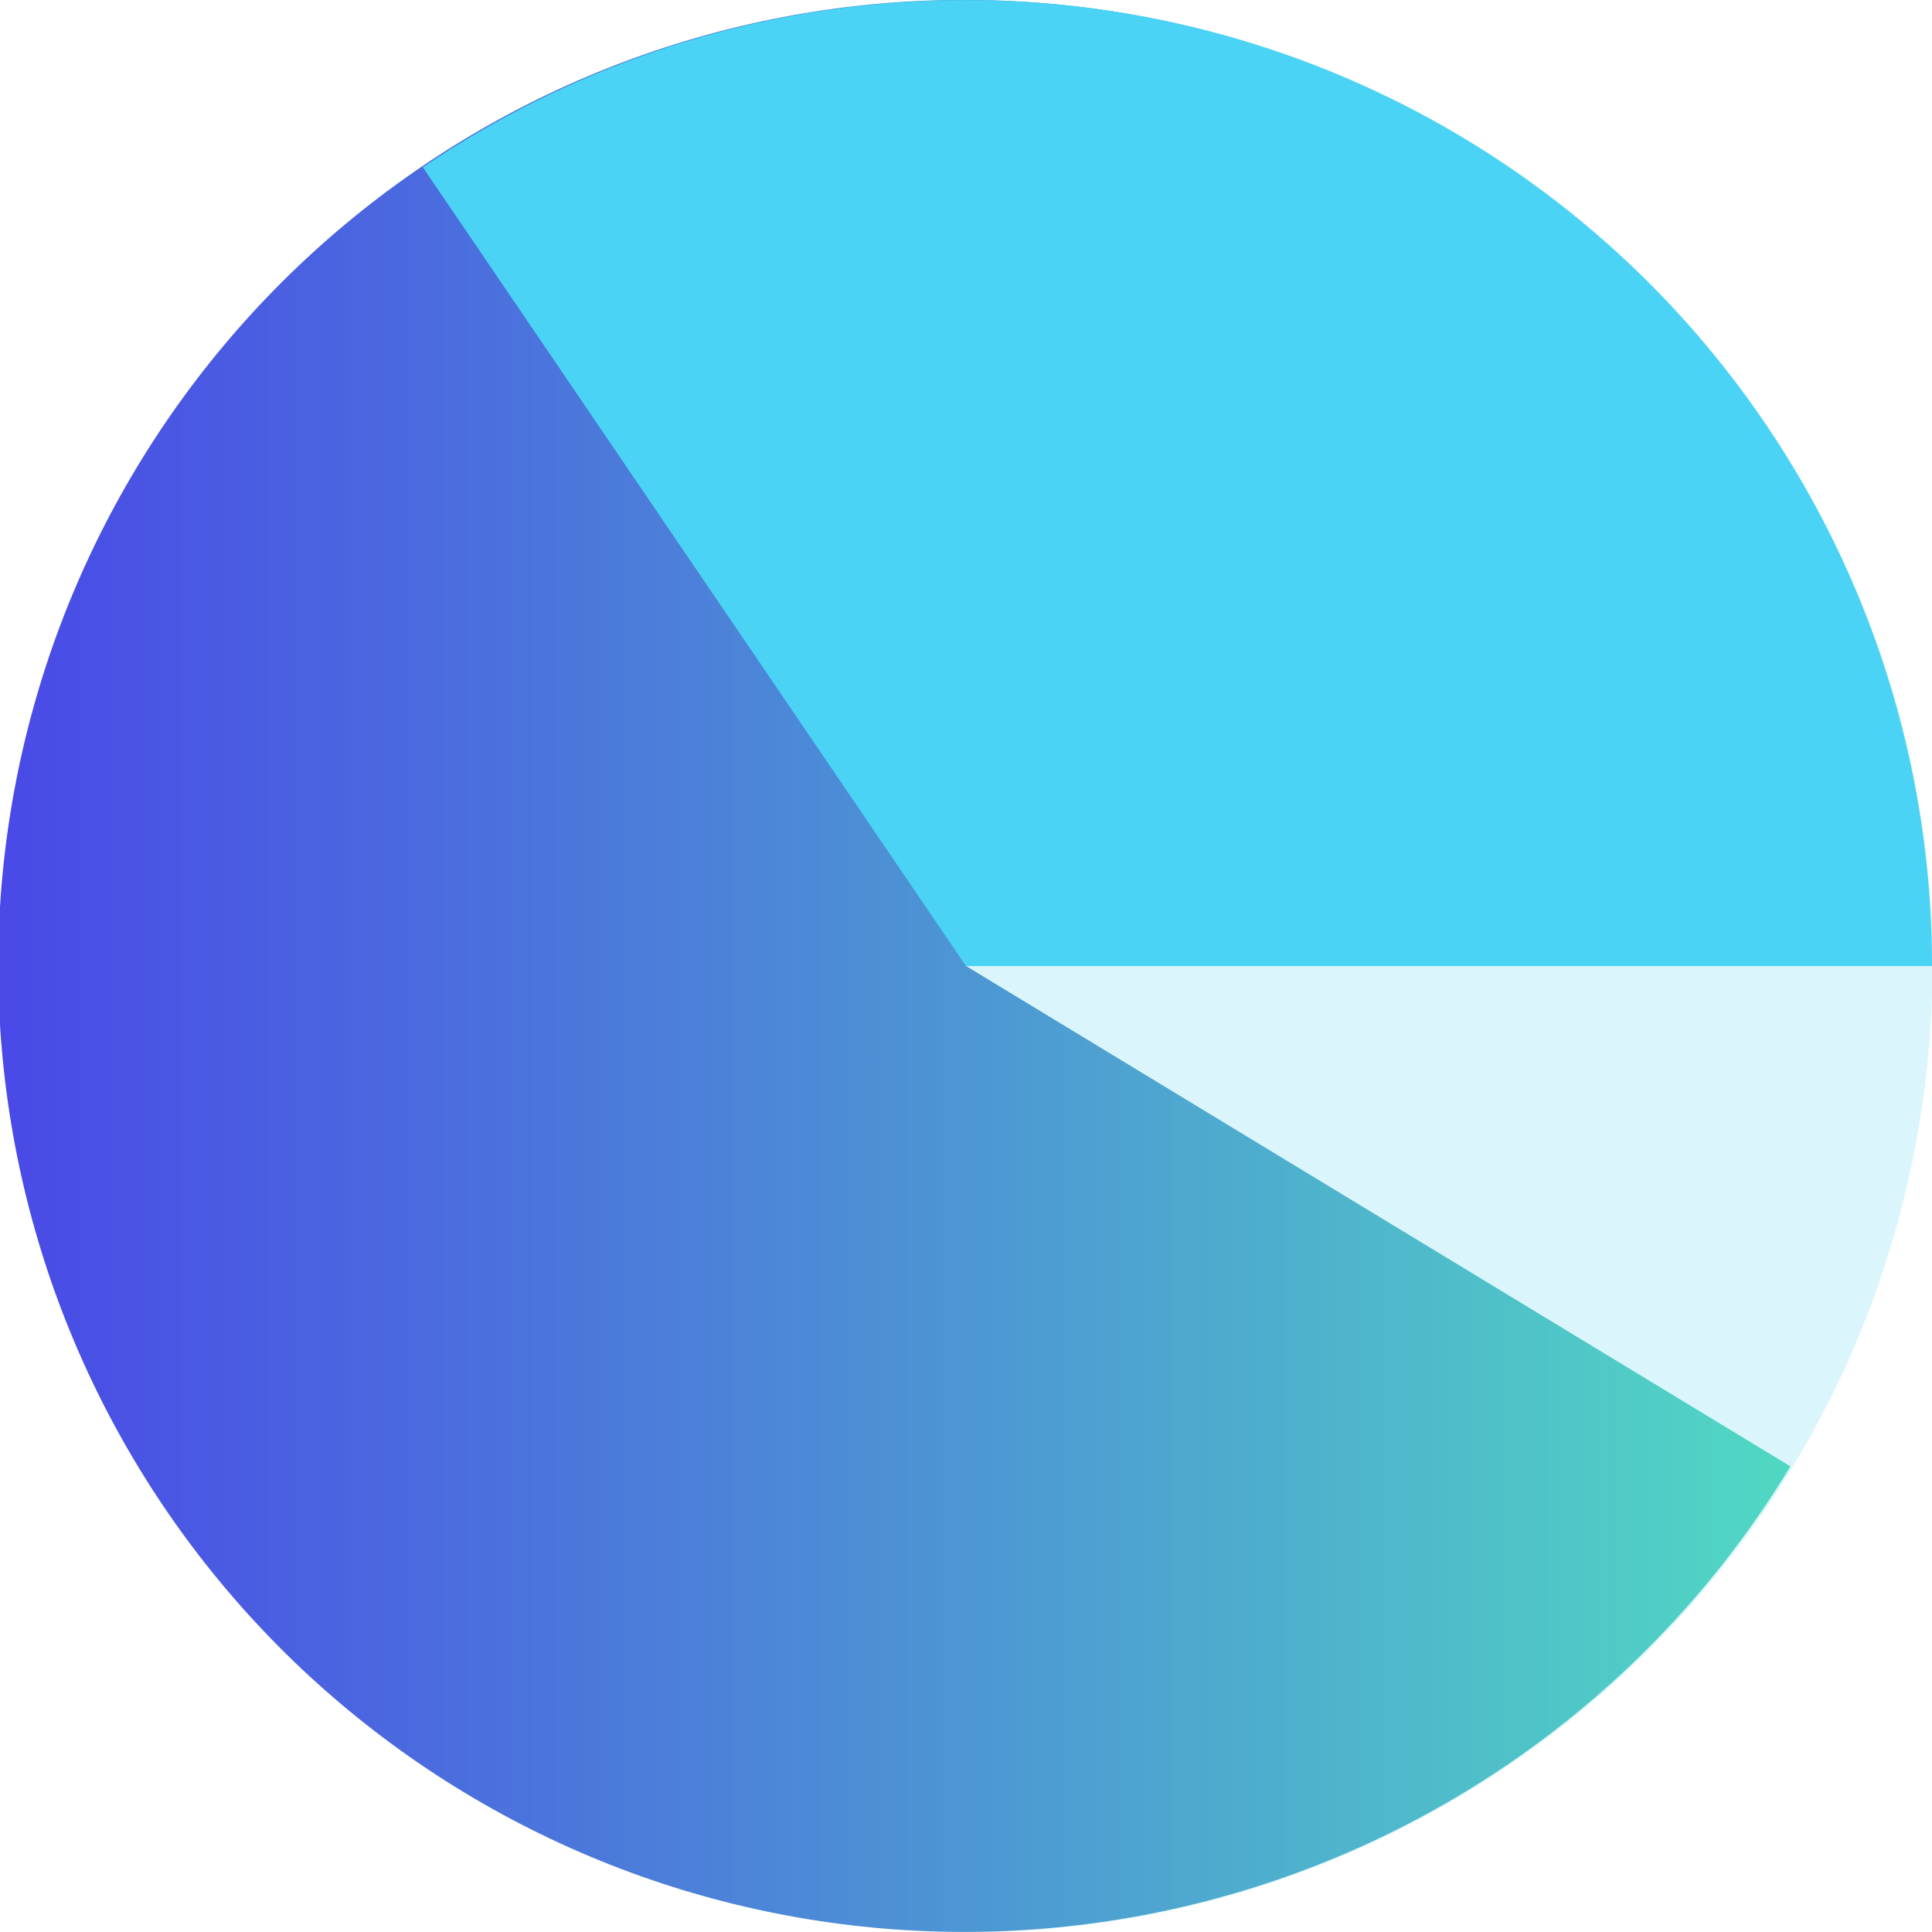
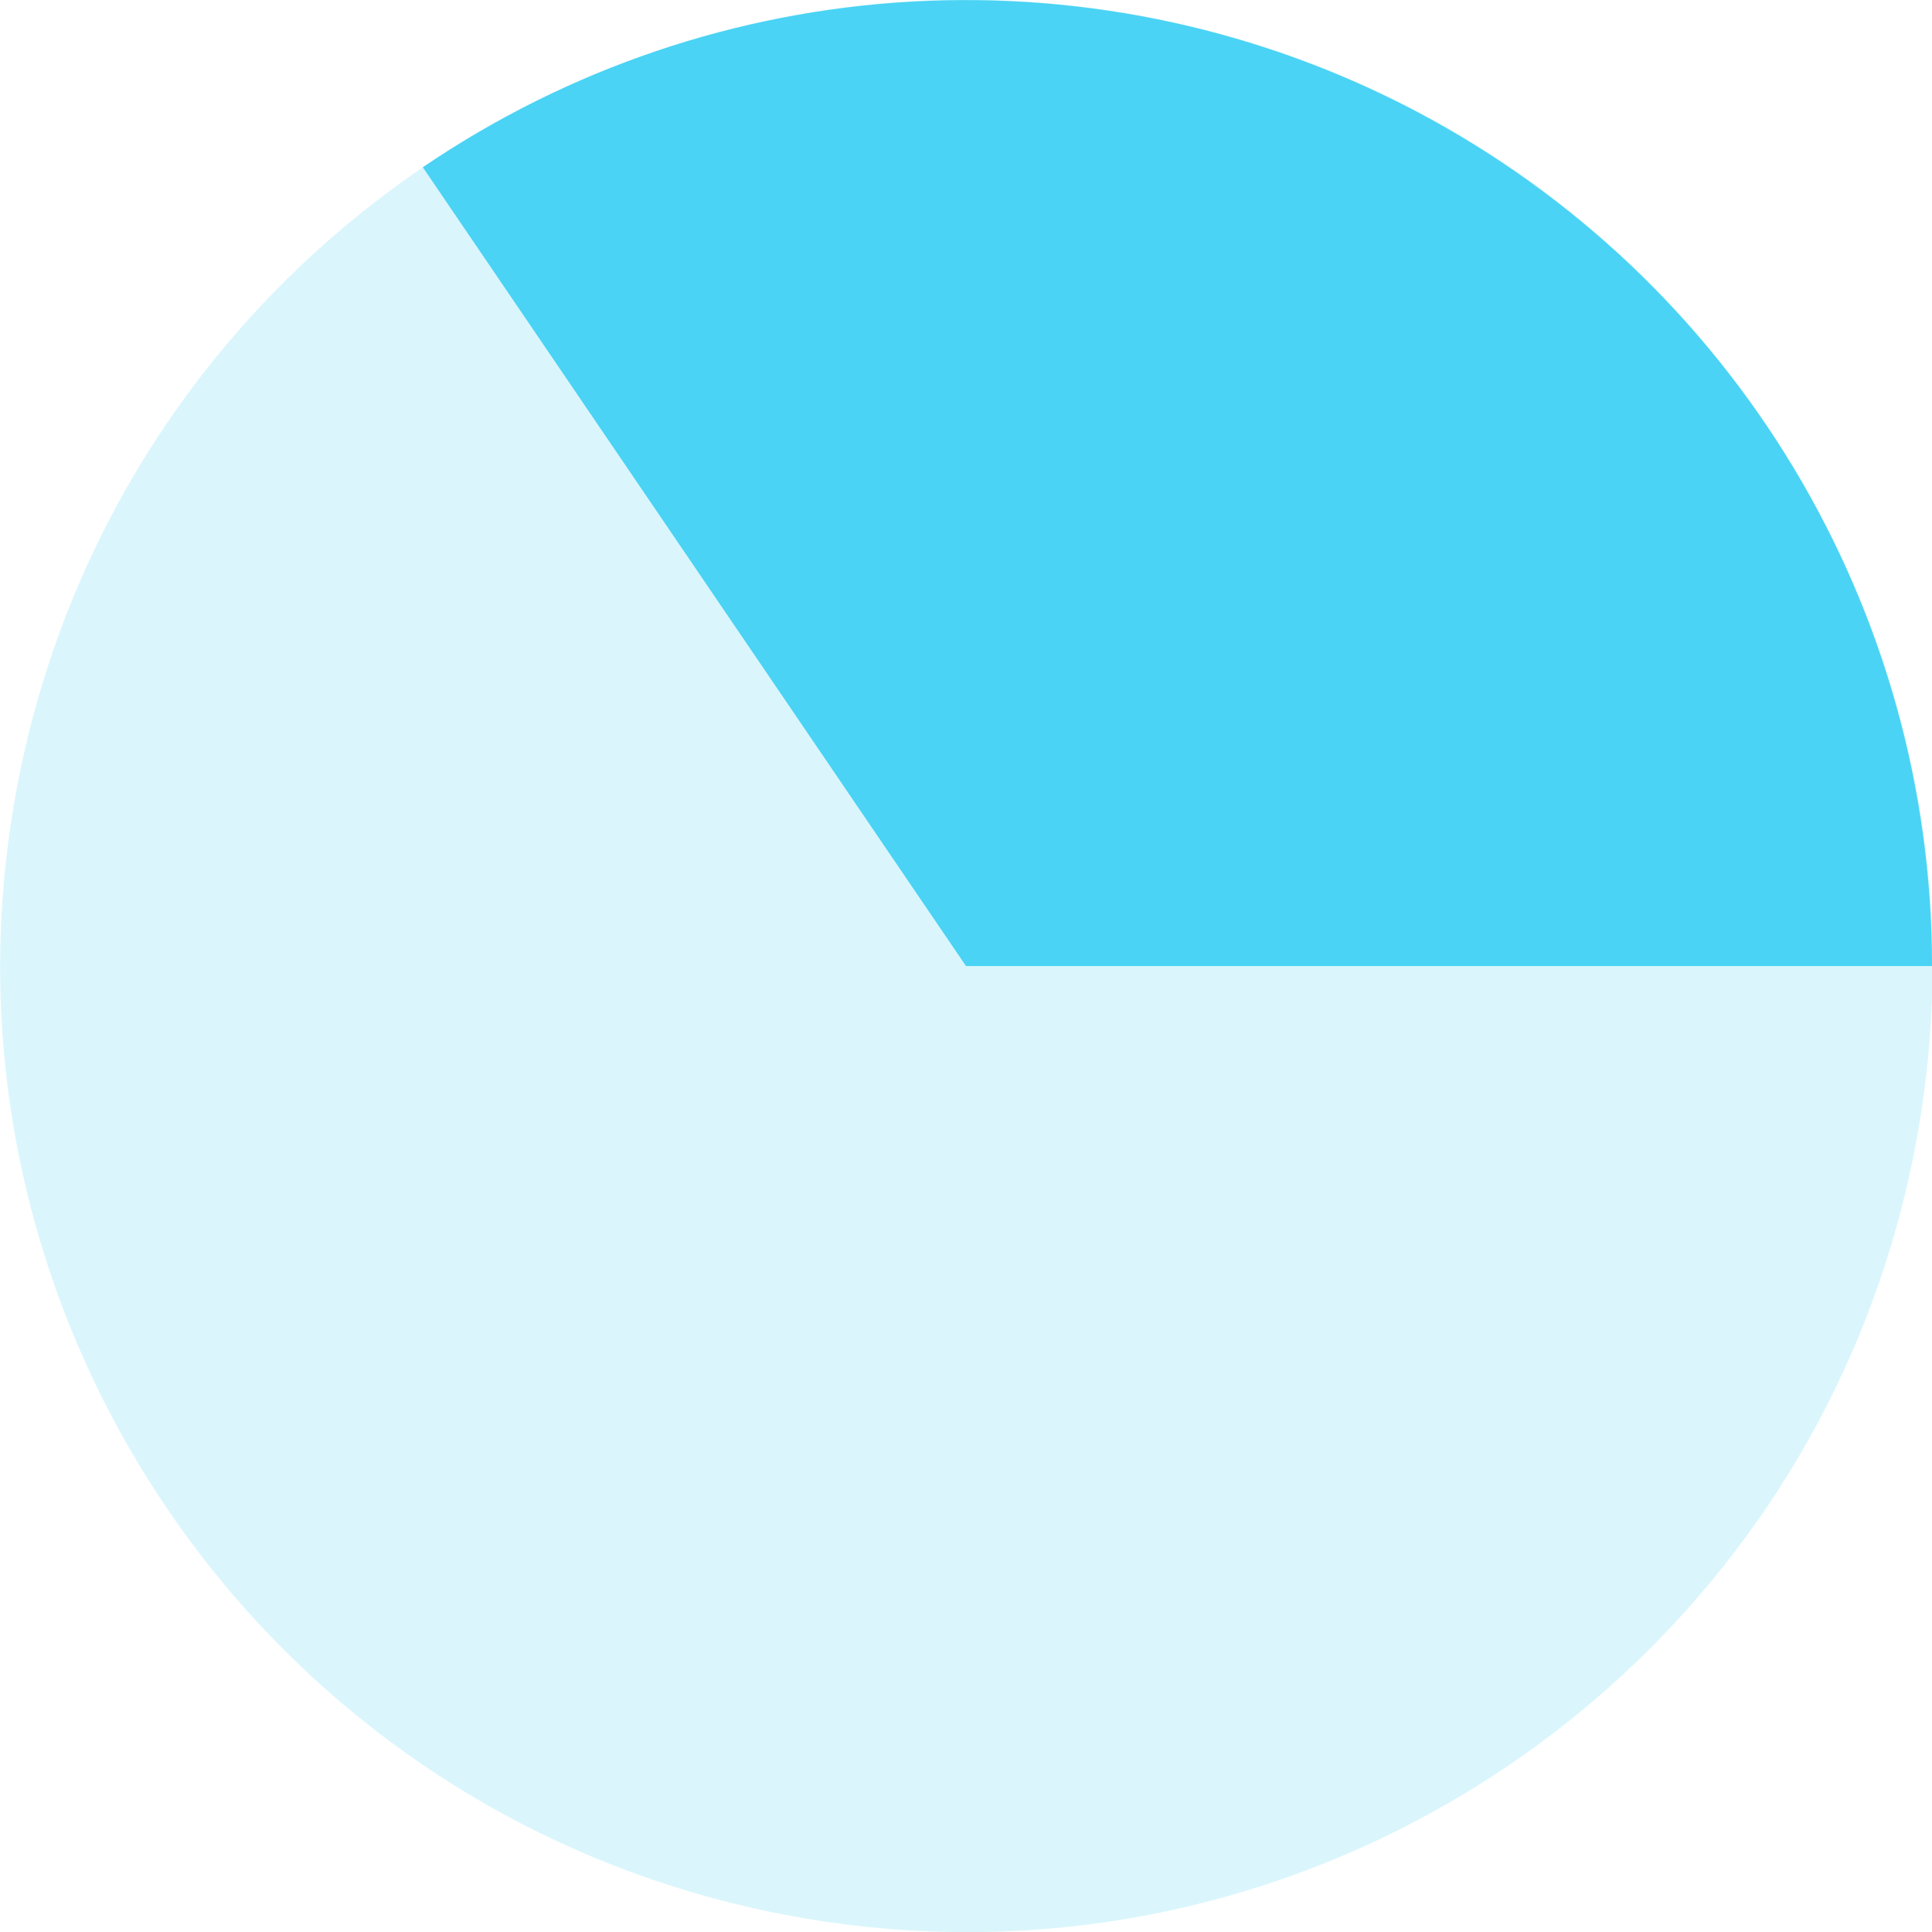
<svg xmlns="http://www.w3.org/2000/svg" width="80" height="80" viewBox="0 0 80 80" fill="none">
  <g clip-path="url(#clip0_684_325)">
    <path opacity="0.2" d="M79.18 48.123C83.667 26.492 69.77 5.319 48.139 0.832C26.508 -3.655 5.335 10.242 0.848 31.873C-3.64 53.504 10.258 74.677 31.889 79.164C53.52 83.652 74.693 69.754 79.18 48.123Z" fill="#4AD3F4" />
-     <path d="M40.001 40L74.139 60.719C69.131 68.988 61.296 75.164 52.085 78.103C42.874 81.042 32.911 80.546 24.038 76.706C15.165 72.865 7.983 65.941 3.821 57.214C-0.34 48.488 -1.201 38.549 1.4 29.237C4.001 19.925 9.886 11.87 17.967 6.562C26.049 1.255 35.779 -0.946 45.358 0.367C54.937 1.68 63.716 6.418 70.071 13.704C76.426 20.99 79.927 30.332 79.926 40H40.001Z" fill="url(#paint0_linear_684_325)" />
    <path d="M40 40.002L17.508 6.926C23.52 2.838 30.534 0.466 37.793 0.065C45.053 -0.336 52.285 1.249 58.711 4.65C65.138 8.052 70.515 13.14 74.266 19.369C78.017 25.598 79.999 32.731 80 40.002H40Z" fill="#4AD3F4" />
  </g>
  <defs>
    <linearGradient id="paint0_linear_684_325" x1="79.926" y1="42.014" x2="-0.074" y2="42.014" gradientUnits="userSpaceOnUse">
      <stop stop-color="#51E3C0" />
      <stop offset="1" stop-color="#4949E7" />
    </linearGradient>
    <clipPath id="clip0_684_325">
      <rect width="80" height="80" fill="white" />
    </clipPath>
  </defs>
</svg>